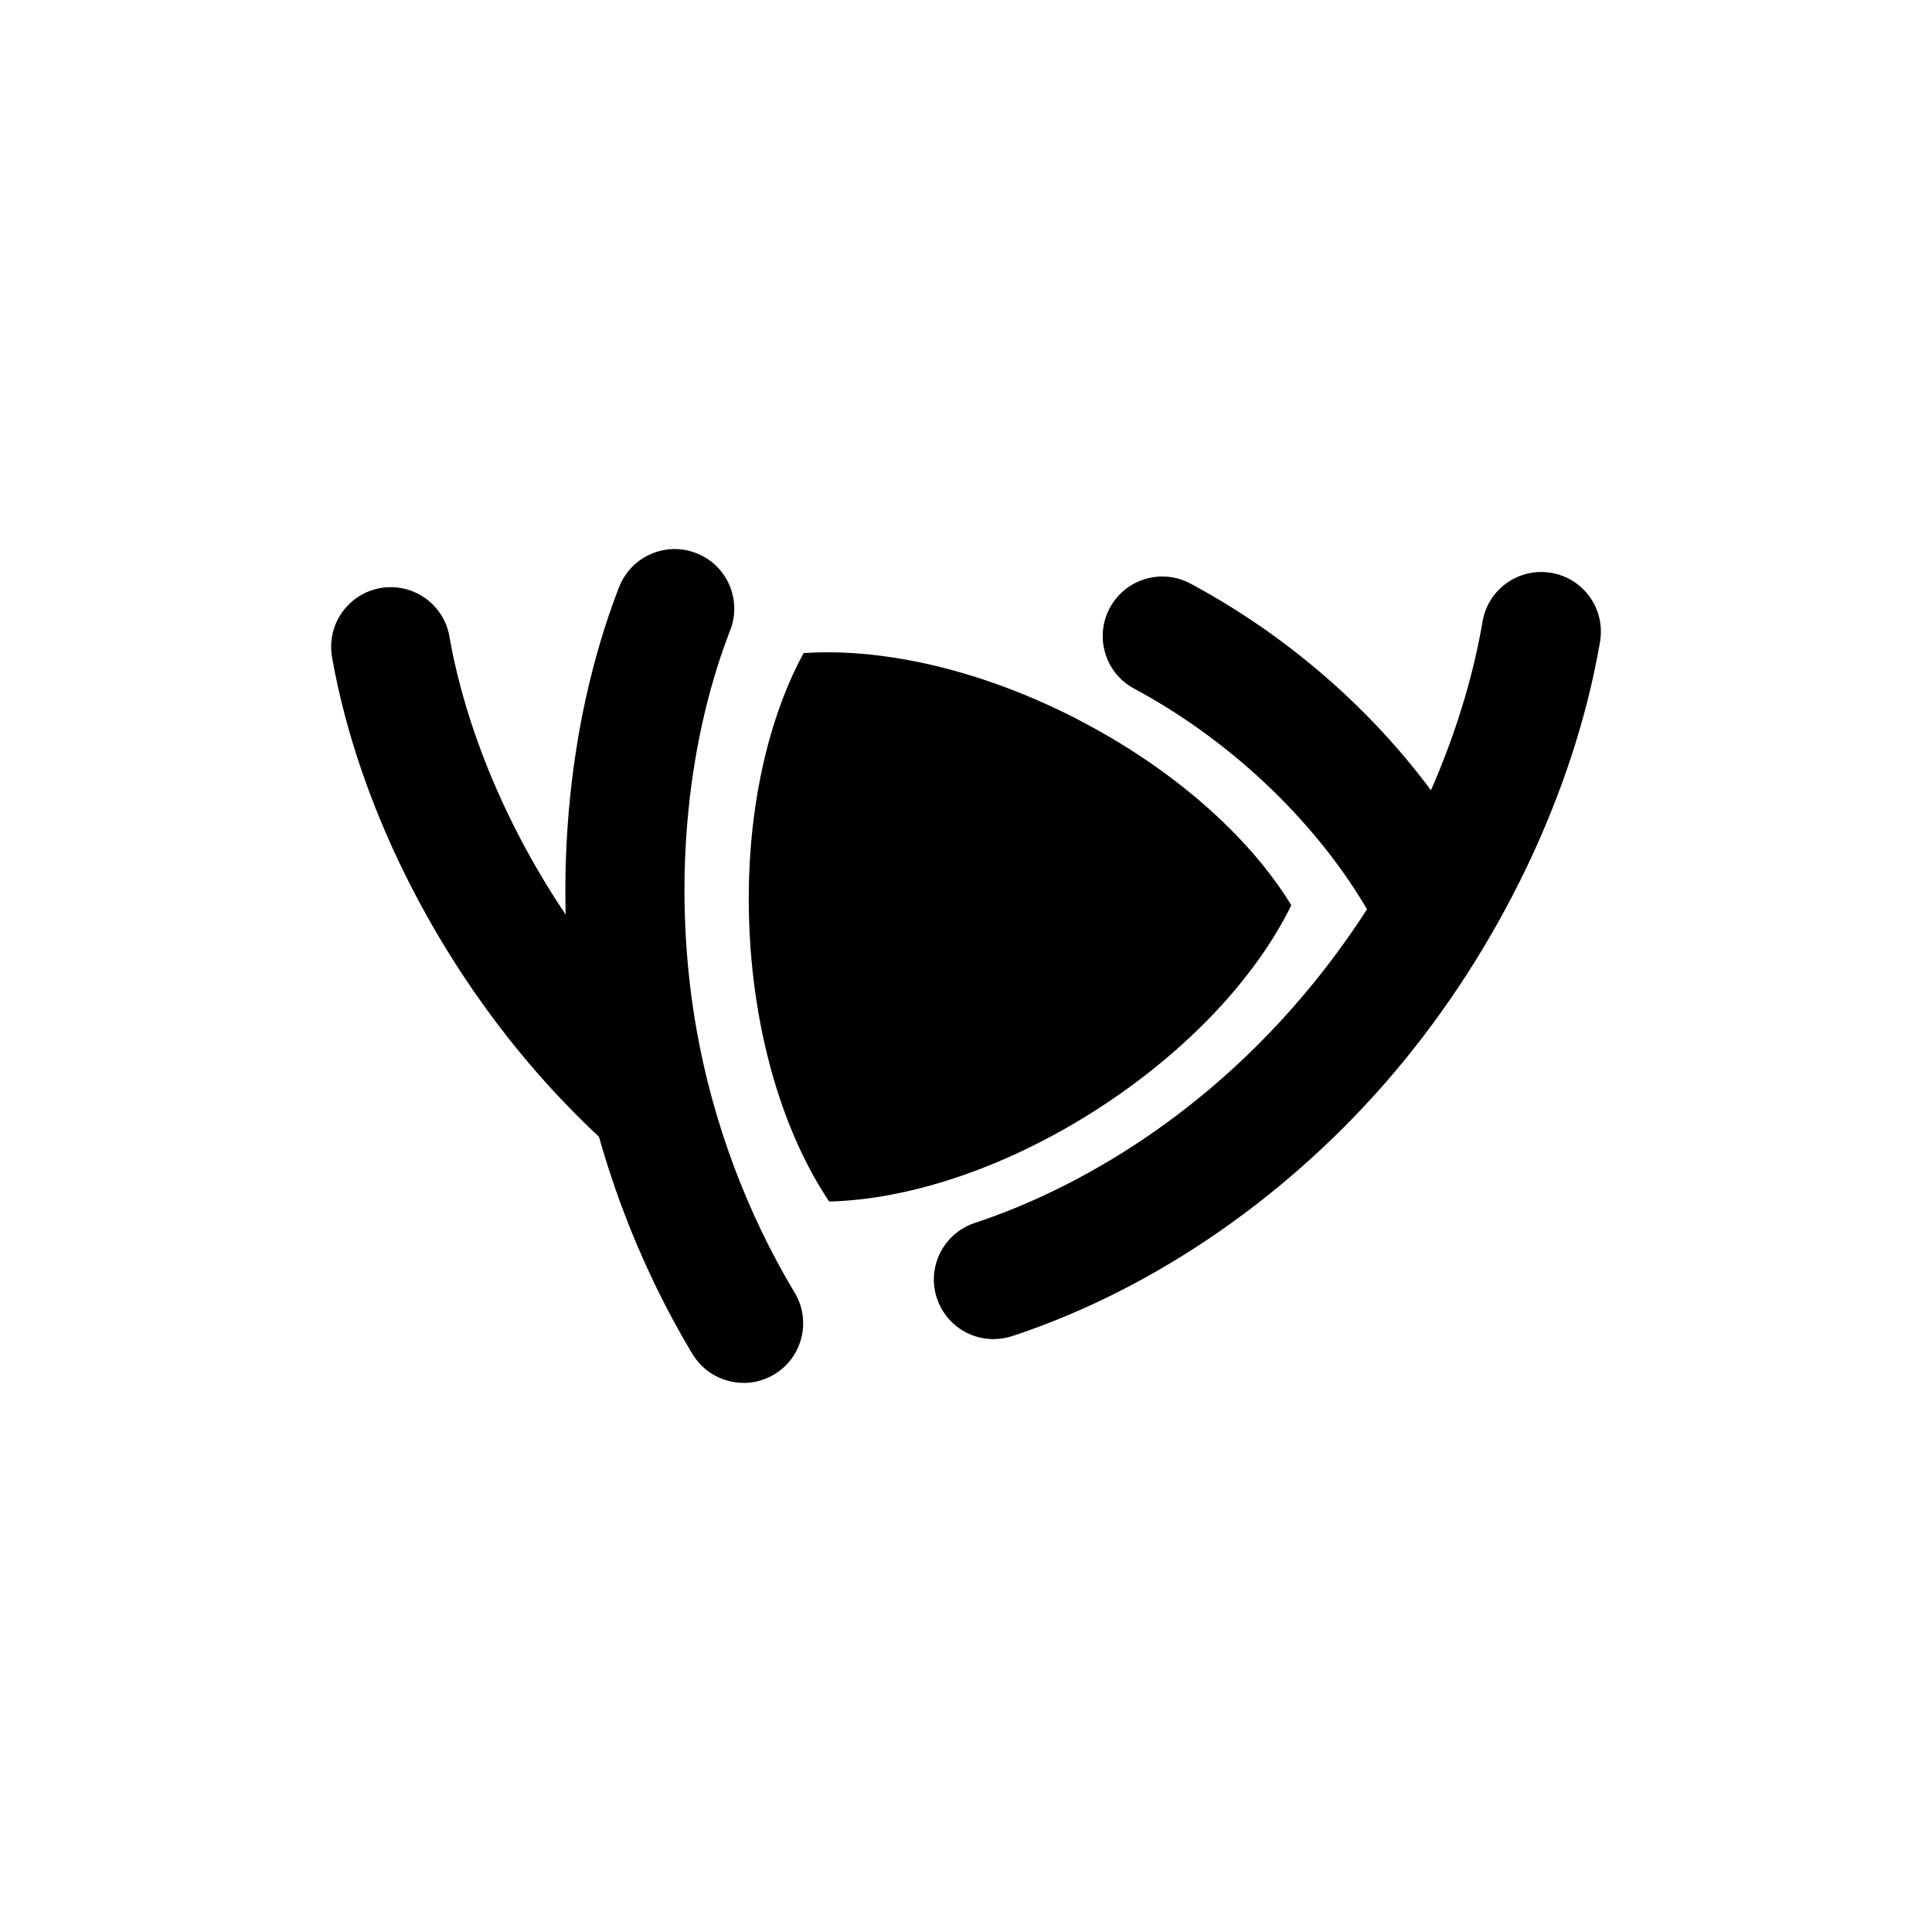
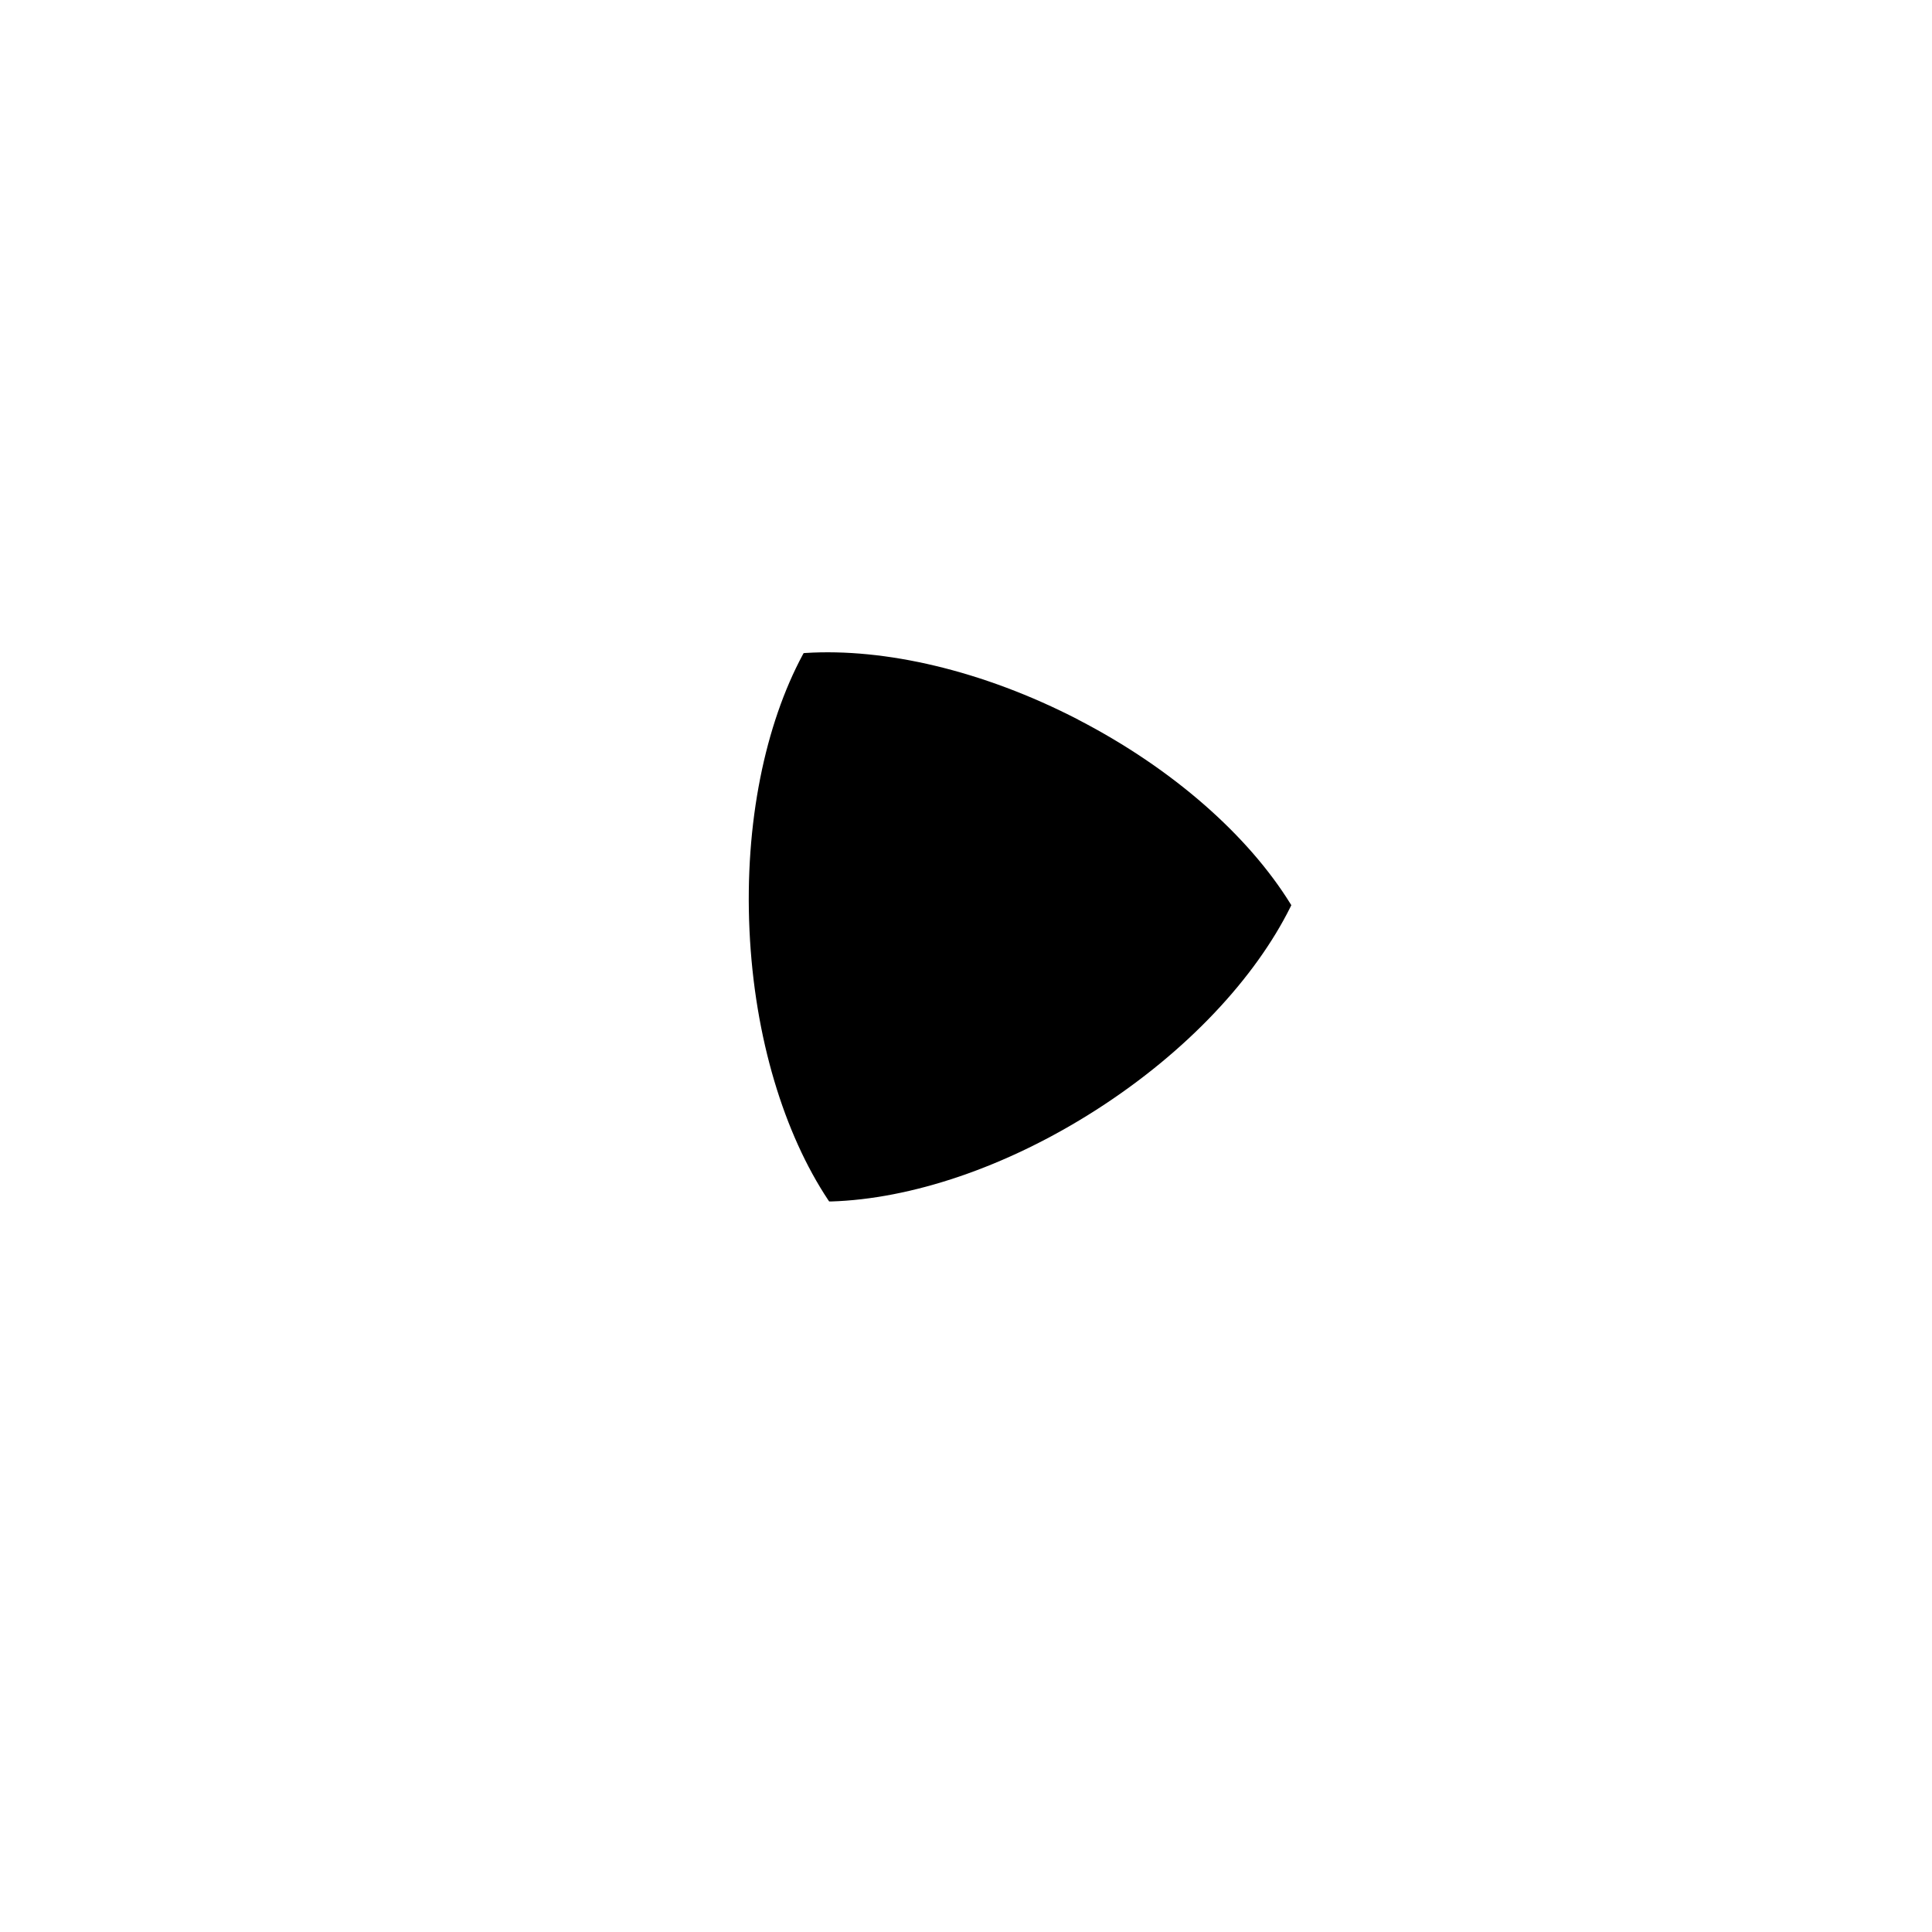
<svg xmlns="http://www.w3.org/2000/svg" id="a" viewBox="0 0 500 500">
  <defs>
    
  </defs>
  <g>
    <path class="b" d="M279.04,186.24c-24.81-12.82-50.16-18.53-70.57-17.25-.16,.01-.33,.02-.49,.04-.09,.14-.16,.29-.24,.43-9.67,18.01-15.07,43.43-13.77,71.33,1.29,27.89,9.03,52.69,20.34,69.74,.1,.13,.19,.27,.28,.41,.17,0,.34,0,.51,0,20.43-.63,45.14-8.67,68.65-23.74,23.51-15.07,41.12-34.17,50.22-52.48,.08-.15,.15-.3,.22-.46-.09-.14-.18-.28-.26-.42-10.77-17.37-30.09-34.76-54.89-47.58Z" />
    <g>
-       <path class="b" d="M168.63,301.18c-3.67,0-7.36-1.3-10.31-3.95-6.71-6.03-13.14-12.55-19.12-19.37-27-30.82-46.37-69.81-53.13-106.98-.01-.07-.02-.14-.04-.21-.08-.41-.21-1.15-.28-2.07-.67-8.49,5.67-15.92,14.16-16.59,8.21-.65,15.43,5.26,16.5,13.33,0,.04,.01,.08,.02,.12,5.81,31.81,22.56,65.36,45.97,92.07,5.18,5.91,10.74,11.55,16.55,16.76,6.33,5.69,6.85,15.45,1.16,21.78-3.05,3.39-7.25,5.11-11.47,5.11ZM86.03,170.71h0Zm30.46-4.57v0Z" />
-       <path class="b" d="M192.44,357.89c-5.23,0-10.34-2.67-13.23-7.48-14.32-23.82-24.46-51.02-29.34-78.68-7.11-40.35-3.45-83.73,10.05-119.02,.03-.08,.06-.16,.09-.24,.11-.28,.31-.82,.62-1.47,3.6-7.72,12.78-11.06,20.5-7.45,7.57,3.53,10.93,12.43,7.65,20.05-.03,.07-.05,.14-.08,.21-11.53,30.21-14.61,67.59-8.45,102.57,4.22,23.96,13.01,47.53,25.4,68.14,4.39,7.3,2.03,16.78-5.27,21.17-2.49,1.5-5.23,2.21-7.93,2.21Zm-3.85-193.86v0Zm0-.02h0Zm0-.02h0Z" />
-     </g>
+       </g>
    <g>
-       <path class="b" d="M257.11,346.57c-6.36,0-12.31-3.96-14.55-10.3-2.83-8.03,1.39-16.84,9.42-19.67,.38-.13,.77-.27,1.16-.39,18.16-6.11,53.06-21.83,84.28-58.75,23.48-27.77,40.29-62.69,46.13-95.81,.01-.09,.03-.18,.05-.27,1.11-8.24,8.6-14.15,16.92-13.26,8.47,.9,14.6,8.5,13.7,16.97-.07,.68-.17,1.23-.22,1.53-.01,.09-.03,.18-.05,.27-6.74,38.37-26.04,78.64-52.97,110.49-26.83,31.72-61.72,55.92-98.26,68.15-.14,.05-.28,.09-.42,.13l-.06,.02c-1.7,.6-3.43,.88-5.13,.88Zm4.99-.84h0Z" />
-       <path class="b" d="M366.82,242.47c-5.17,0-10.21-2.59-13.13-7.31-.19-.3-.37-.6-.54-.91-13.54-22.56-35.26-42.97-59.63-56.03-7.51-4.02-10.33-13.37-6.31-20.88,4.02-7.51,13.37-10.33,20.88-6.31,29.64,15.88,55.08,39.87,71.64,67.55,.06,.11,.13,.22,.19,.32h0c4.48,7.25,2.24,16.76-5,21.24-2.53,1.56-5.33,2.31-8.1,2.31Zm13.22-23.32v0Zm0-.02h0Z" />
-     </g>
+       </g>
  </g>
</svg>